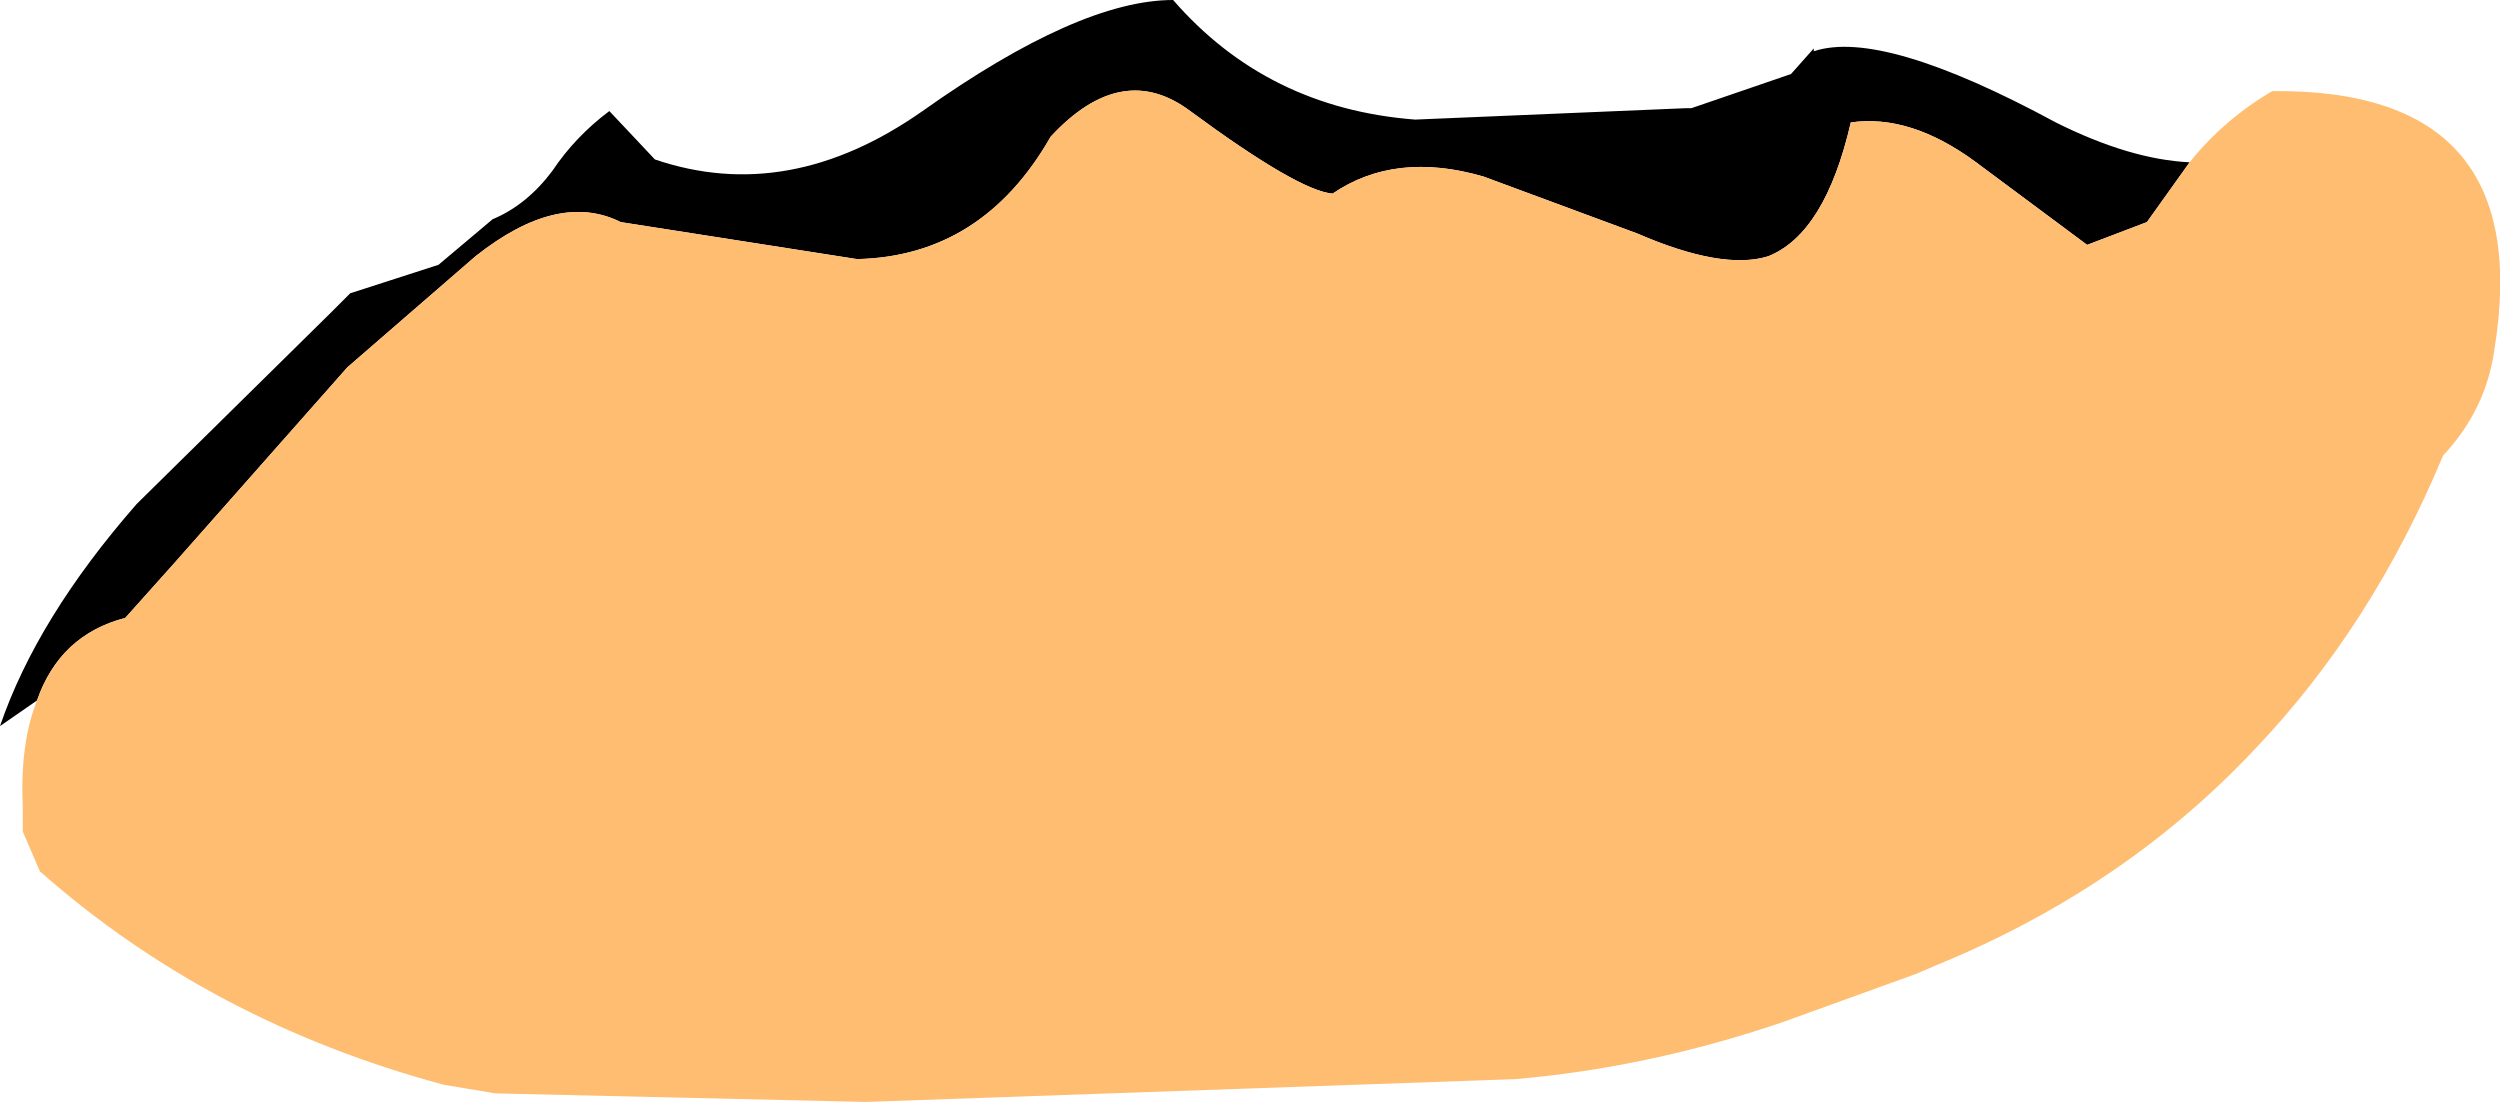
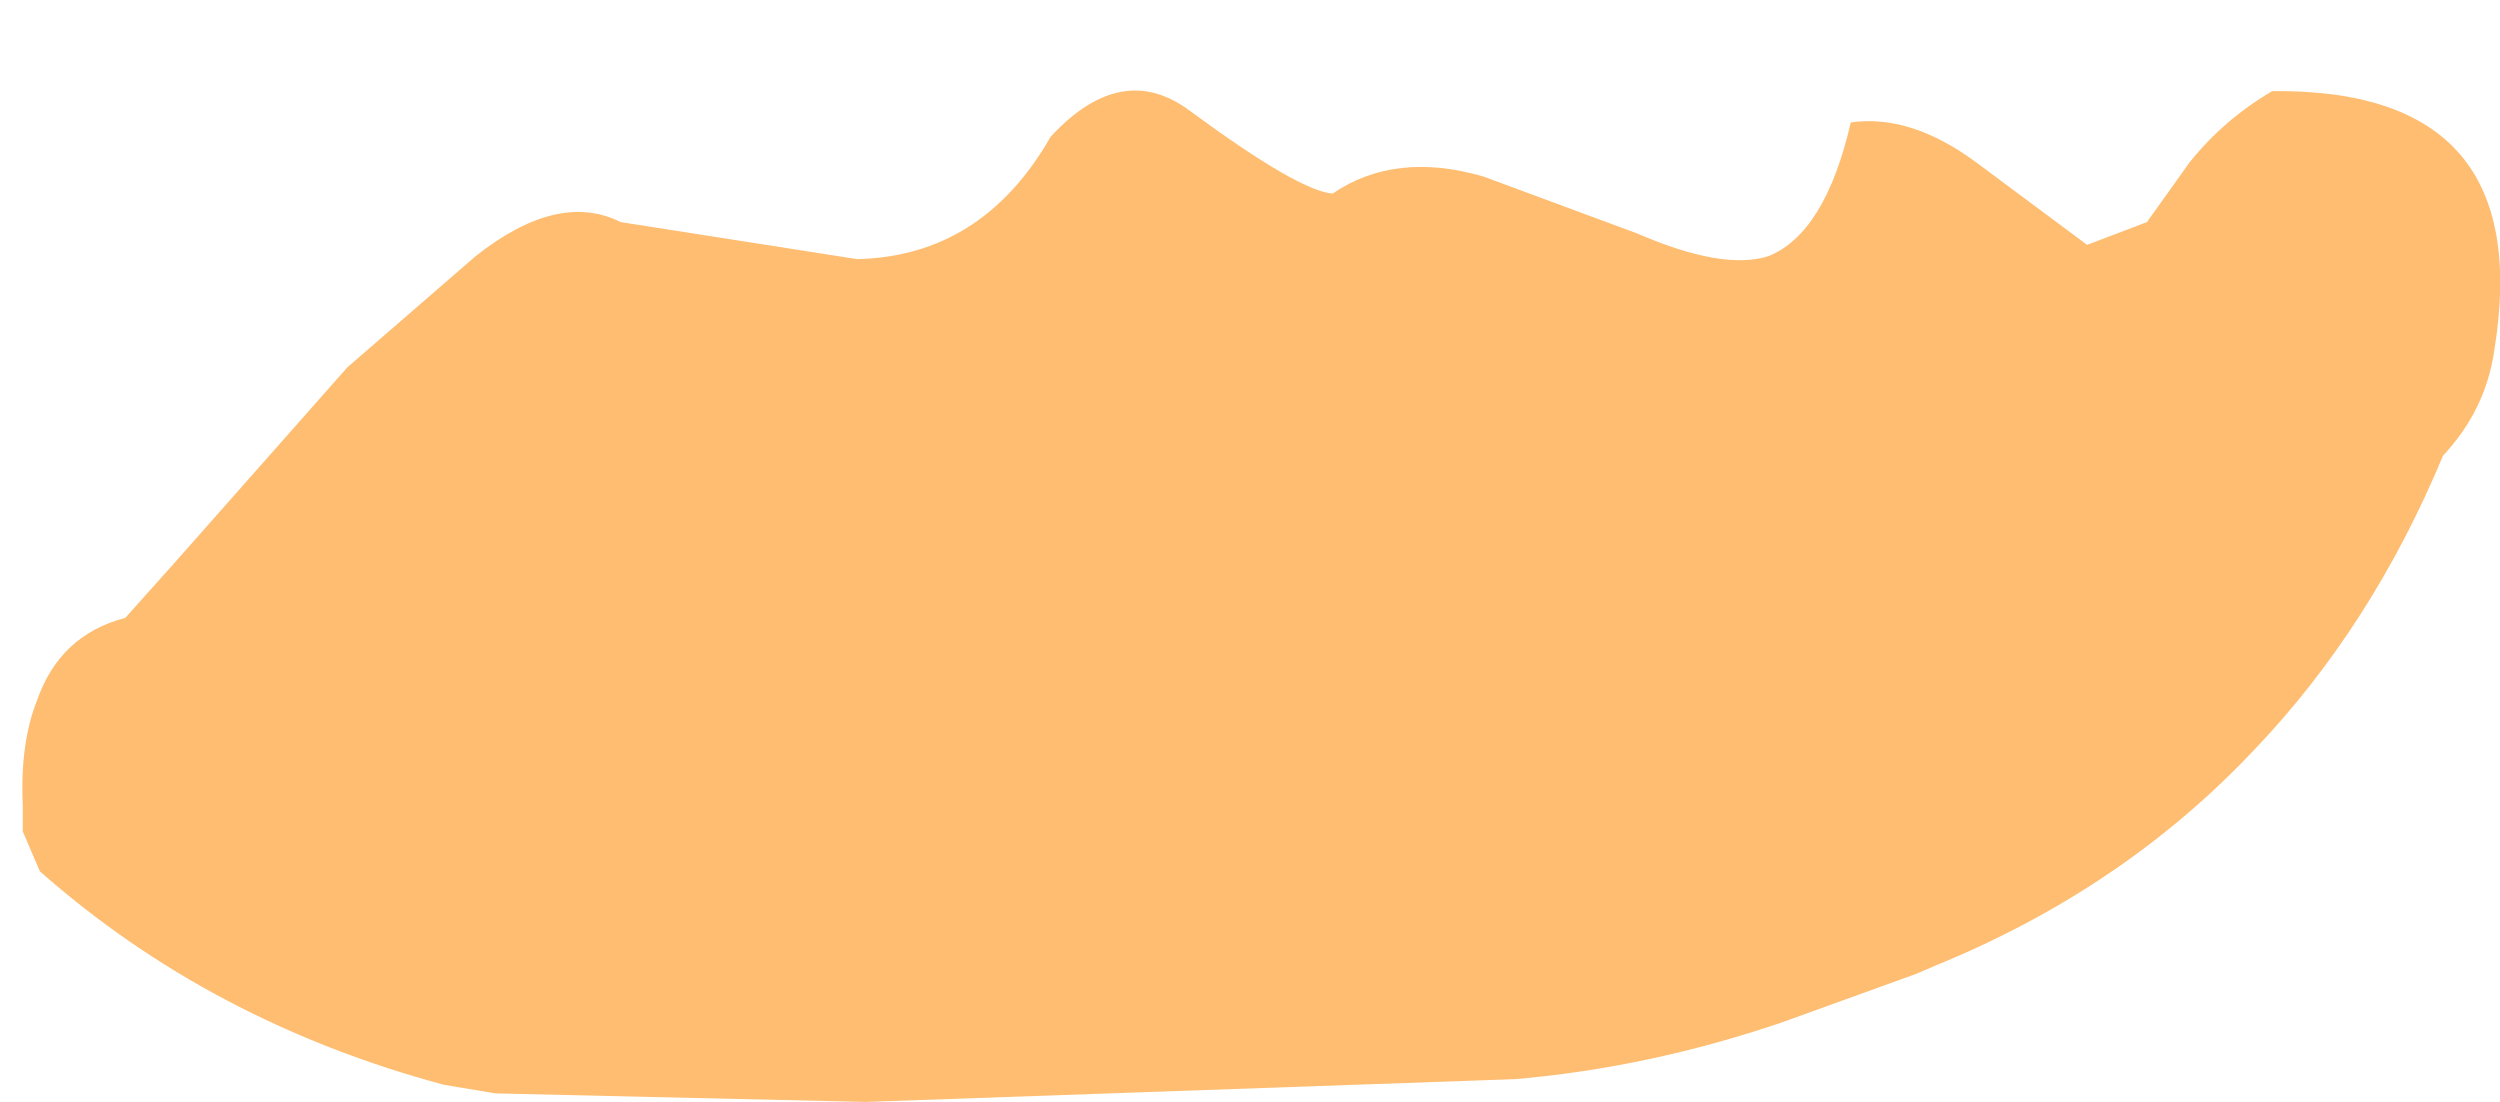
<svg xmlns="http://www.w3.org/2000/svg" height="19.35px" width="43.9px">
  <g transform="matrix(1.0, 0.0, 0.0, 1.0, 20.15, -21.25)">
-     <path d="M18.3 24.1 L17.55 25.15 16.5 25.55 14.55 24.1 Q13.4 23.25 12.35 23.4 11.9 25.35 10.9 25.75 10.1 26.0 8.6 25.35 L5.9 24.35 Q4.35 23.9 3.25 24.65 2.65 24.6 0.75 23.2 -0.45 22.3 -1.7 23.65 -2.9 25.75 -5.1 25.8 L-9.25 25.15 Q-10.35 24.6 -11.8 25.75 L-14.05 27.7 -17.1 31.15 -17.95 32.1 Q-19.1 32.4 -19.5 33.55 L-20.15 34.0 Q-19.5 32.1 -17.75 30.1 L-14.35 26.75 -14.0 26.4 -12.45 25.9 -11.5 25.1 Q-10.9 24.85 -10.45 24.25 -10.05 23.65 -9.45 23.2 L-8.65 24.05 Q-6.3 24.85 -3.95 23.2 -1.2 21.25 0.45 21.25 2.1 23.15 4.7 23.35 L9.45 23.15 9.55 23.15 11.3 22.55 11.7 22.1 11.7 22.15 Q12.9 21.75 15.95 23.4 17.25 24.05 18.3 24.1" fill="#000000" fill-rule="evenodd" stroke="none" />
    <path d="M-19.5 33.55 Q-19.1 32.4 -17.95 32.1 L-17.1 31.15 -14.05 27.7 -11.8 25.75 Q-10.35 24.6 -9.25 25.15 L-5.1 25.8 Q-2.9 25.75 -1.7 23.65 -0.45 22.3 0.75 23.2 2.65 24.6 3.25 24.65 4.35 23.9 5.9 24.35 L8.6 25.35 Q10.1 26.0 10.9 25.75 11.9 25.35 12.35 23.4 13.4 23.25 14.55 24.1 L16.5 25.55 17.55 25.15 18.3 24.1 Q18.9 23.35 19.75 22.85 24.4 22.8 23.65 27.4 23.5 28.45 22.75 29.25 21.5 32.25 19.45 34.4 17.15 36.85 13.85 38.2 L13.5 38.35 11.15 39.2 Q8.8 40.0 6.45 40.2 L-4.95 40.6 -11.45 40.45 -12.35 40.3 Q-16.45 39.2 -19.45 36.55 L-19.75 35.85 -19.75 35.5 -19.75 35.4 Q-19.8 34.3 -19.5 33.55" fill="#febd70" fill-rule="evenodd" stroke="none" />
  </g>
</svg>